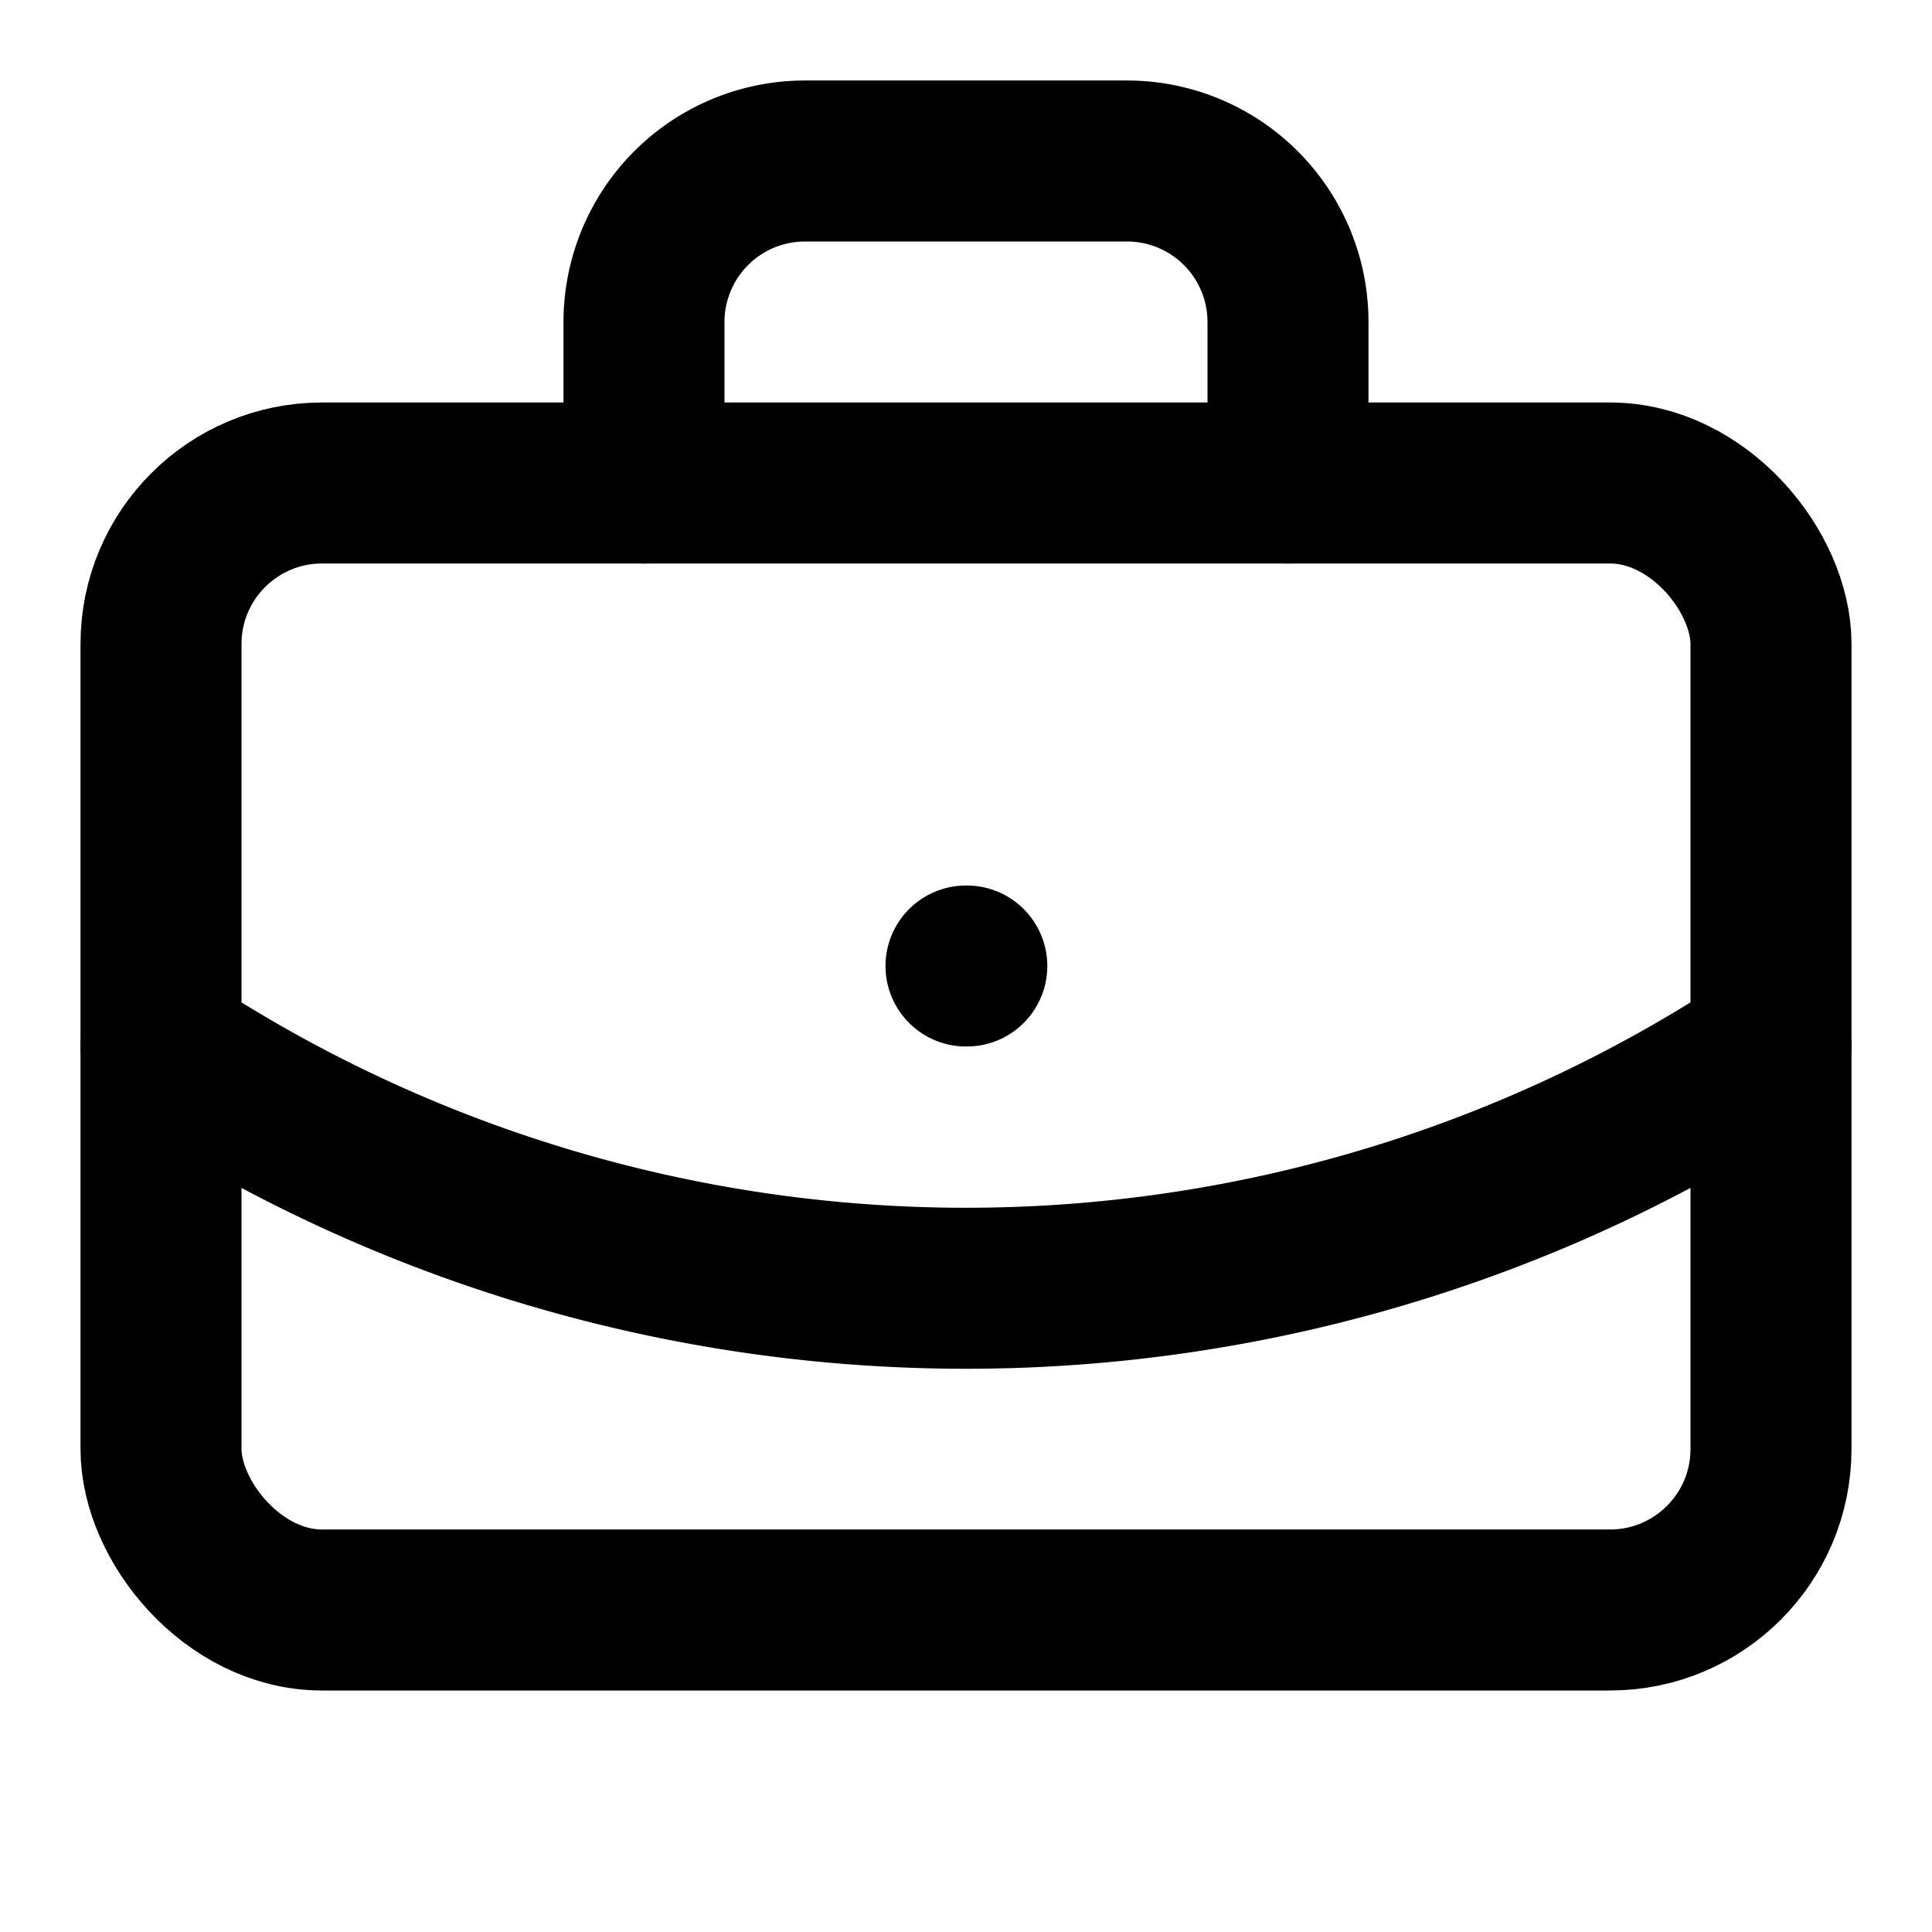
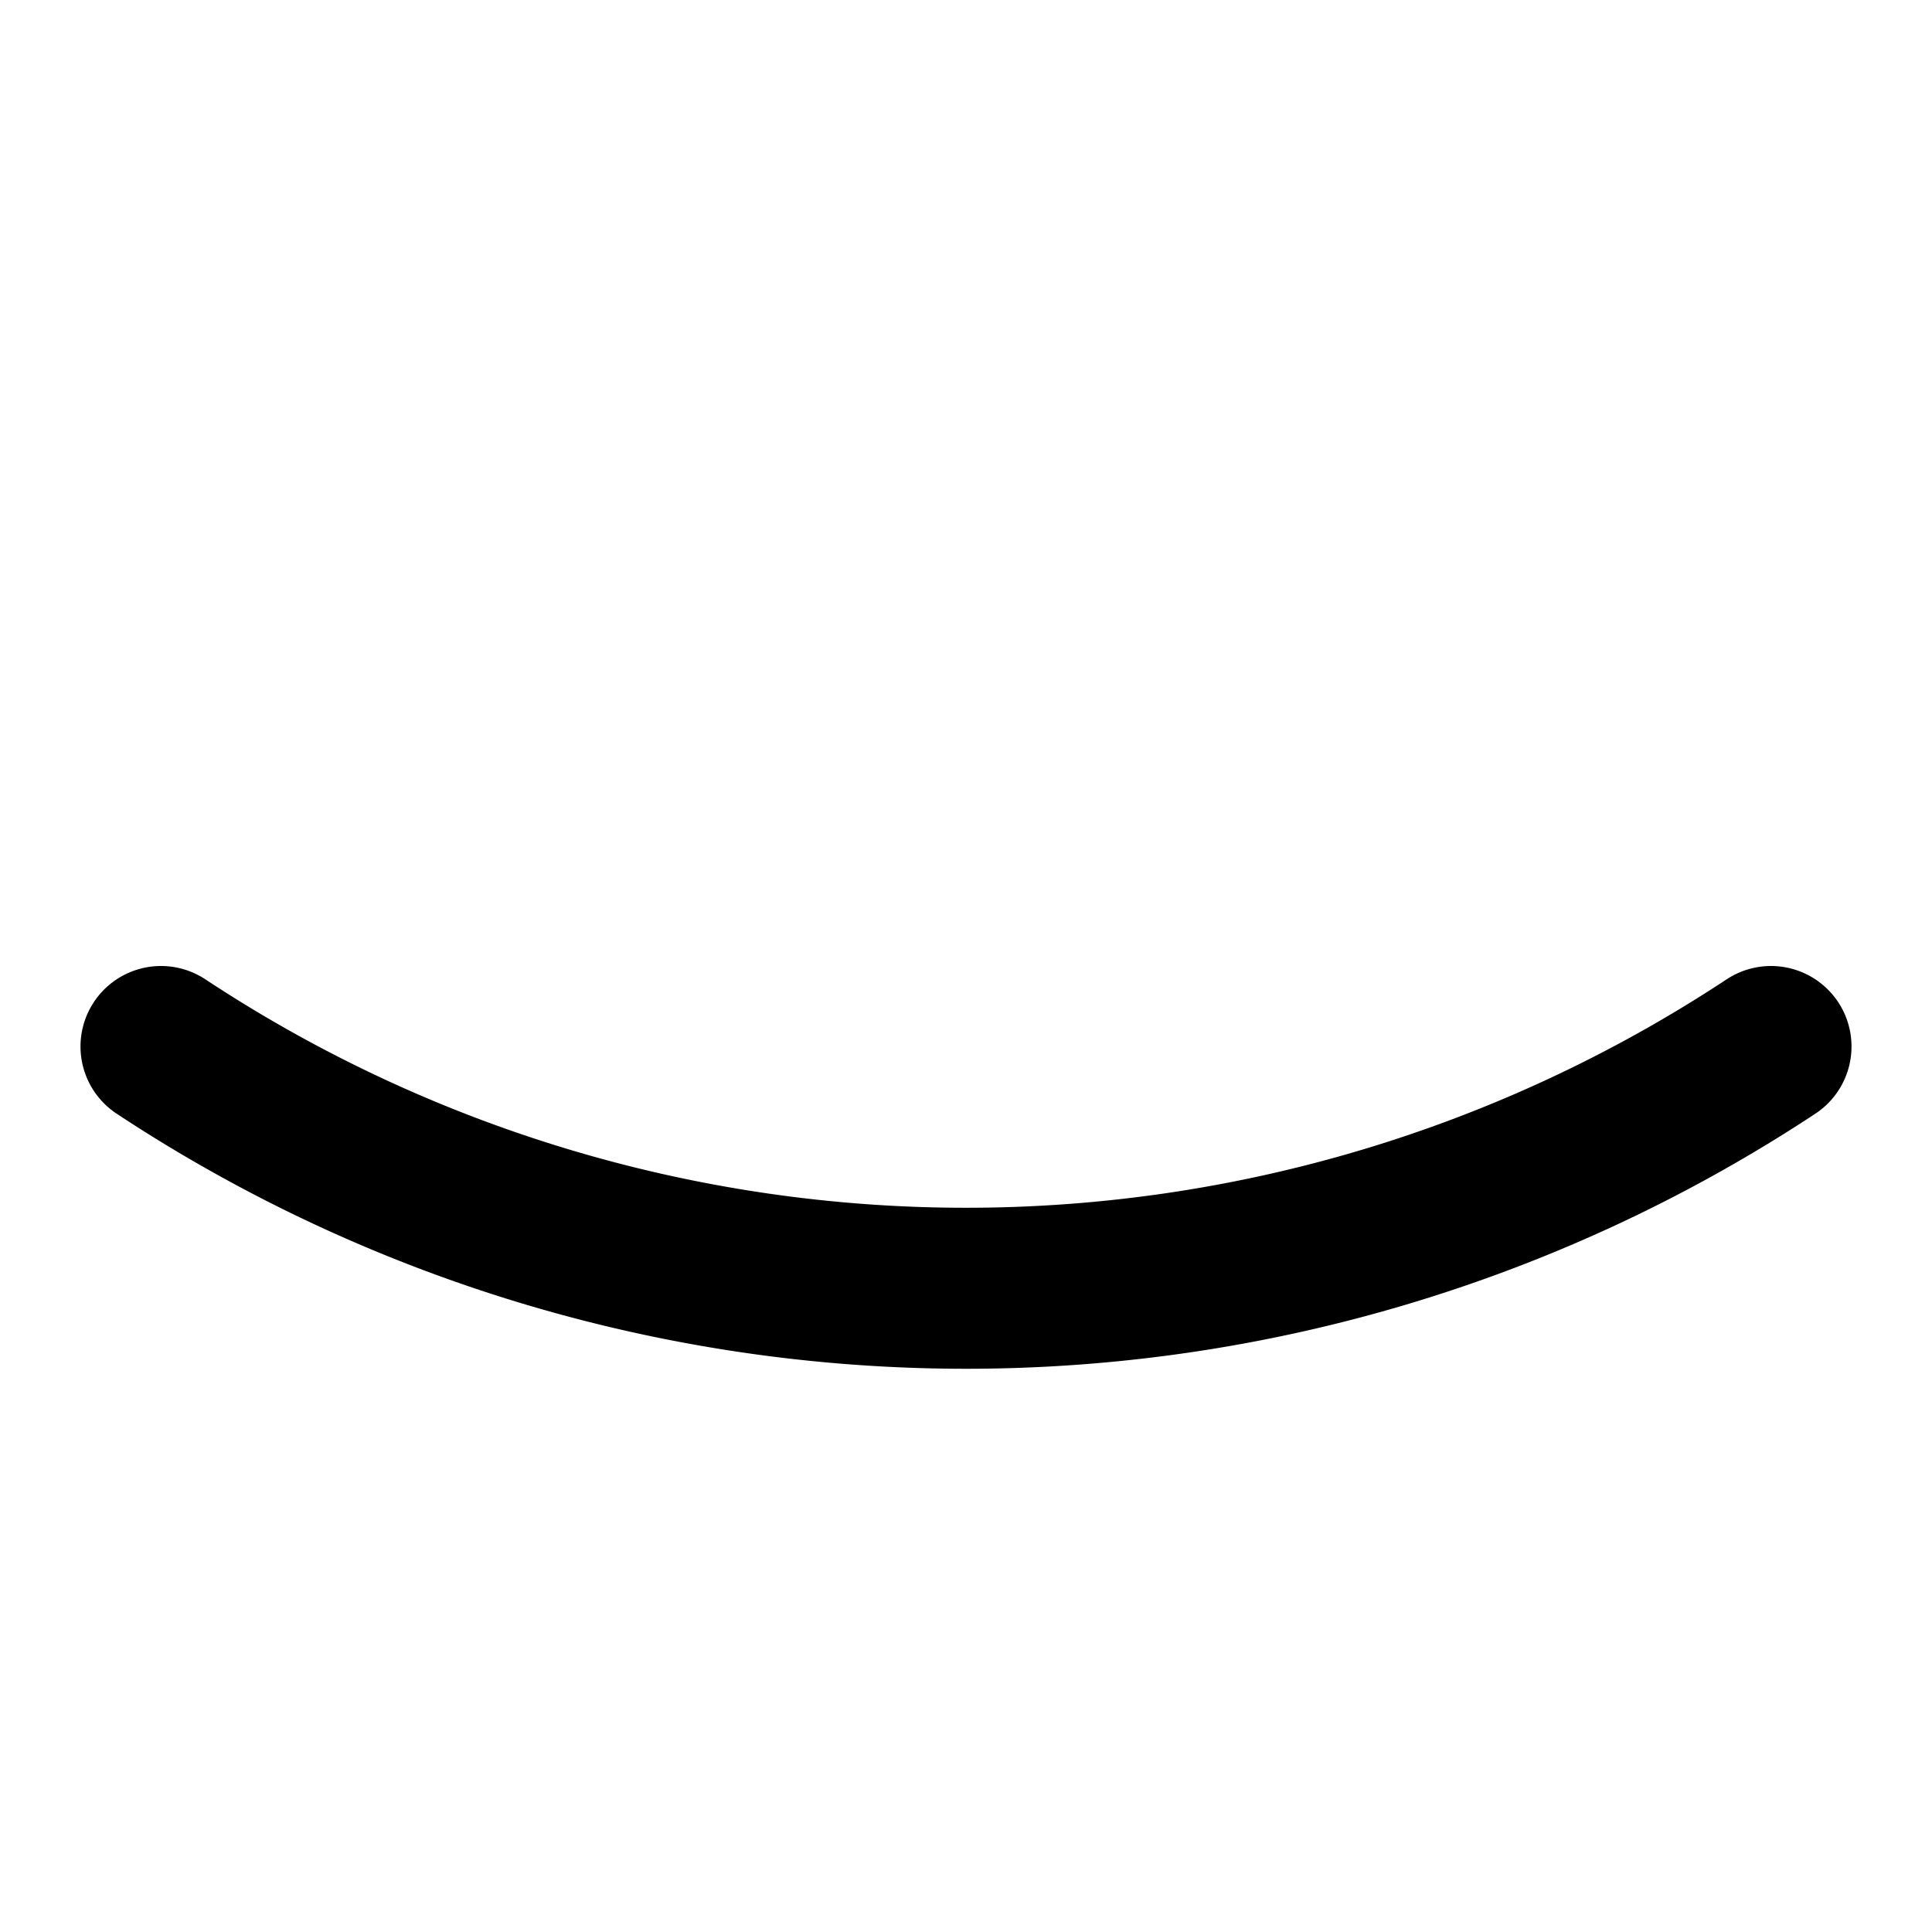
<svg xmlns="http://www.w3.org/2000/svg" width="256" height="256" viewBox="0 0 24 24" fill="none" stroke="currentColor" stroke-width="2" stroke-linecap="round" stroke-linejoin="round" class="lucide lucide-briefcase-business-icon lucide-briefcase-business">
-   <path d="M12 12h.01" />
-   <path d="M16 6V4a2 2 0 0 0-2-2h-4a2 2 0 0 0-2 2v2" />
  <path d="M22 13a18.15 18.15 0 0 1-20 0" />
-   <rect width="20" height="14" x="2" y="6" rx="2" />
</svg>